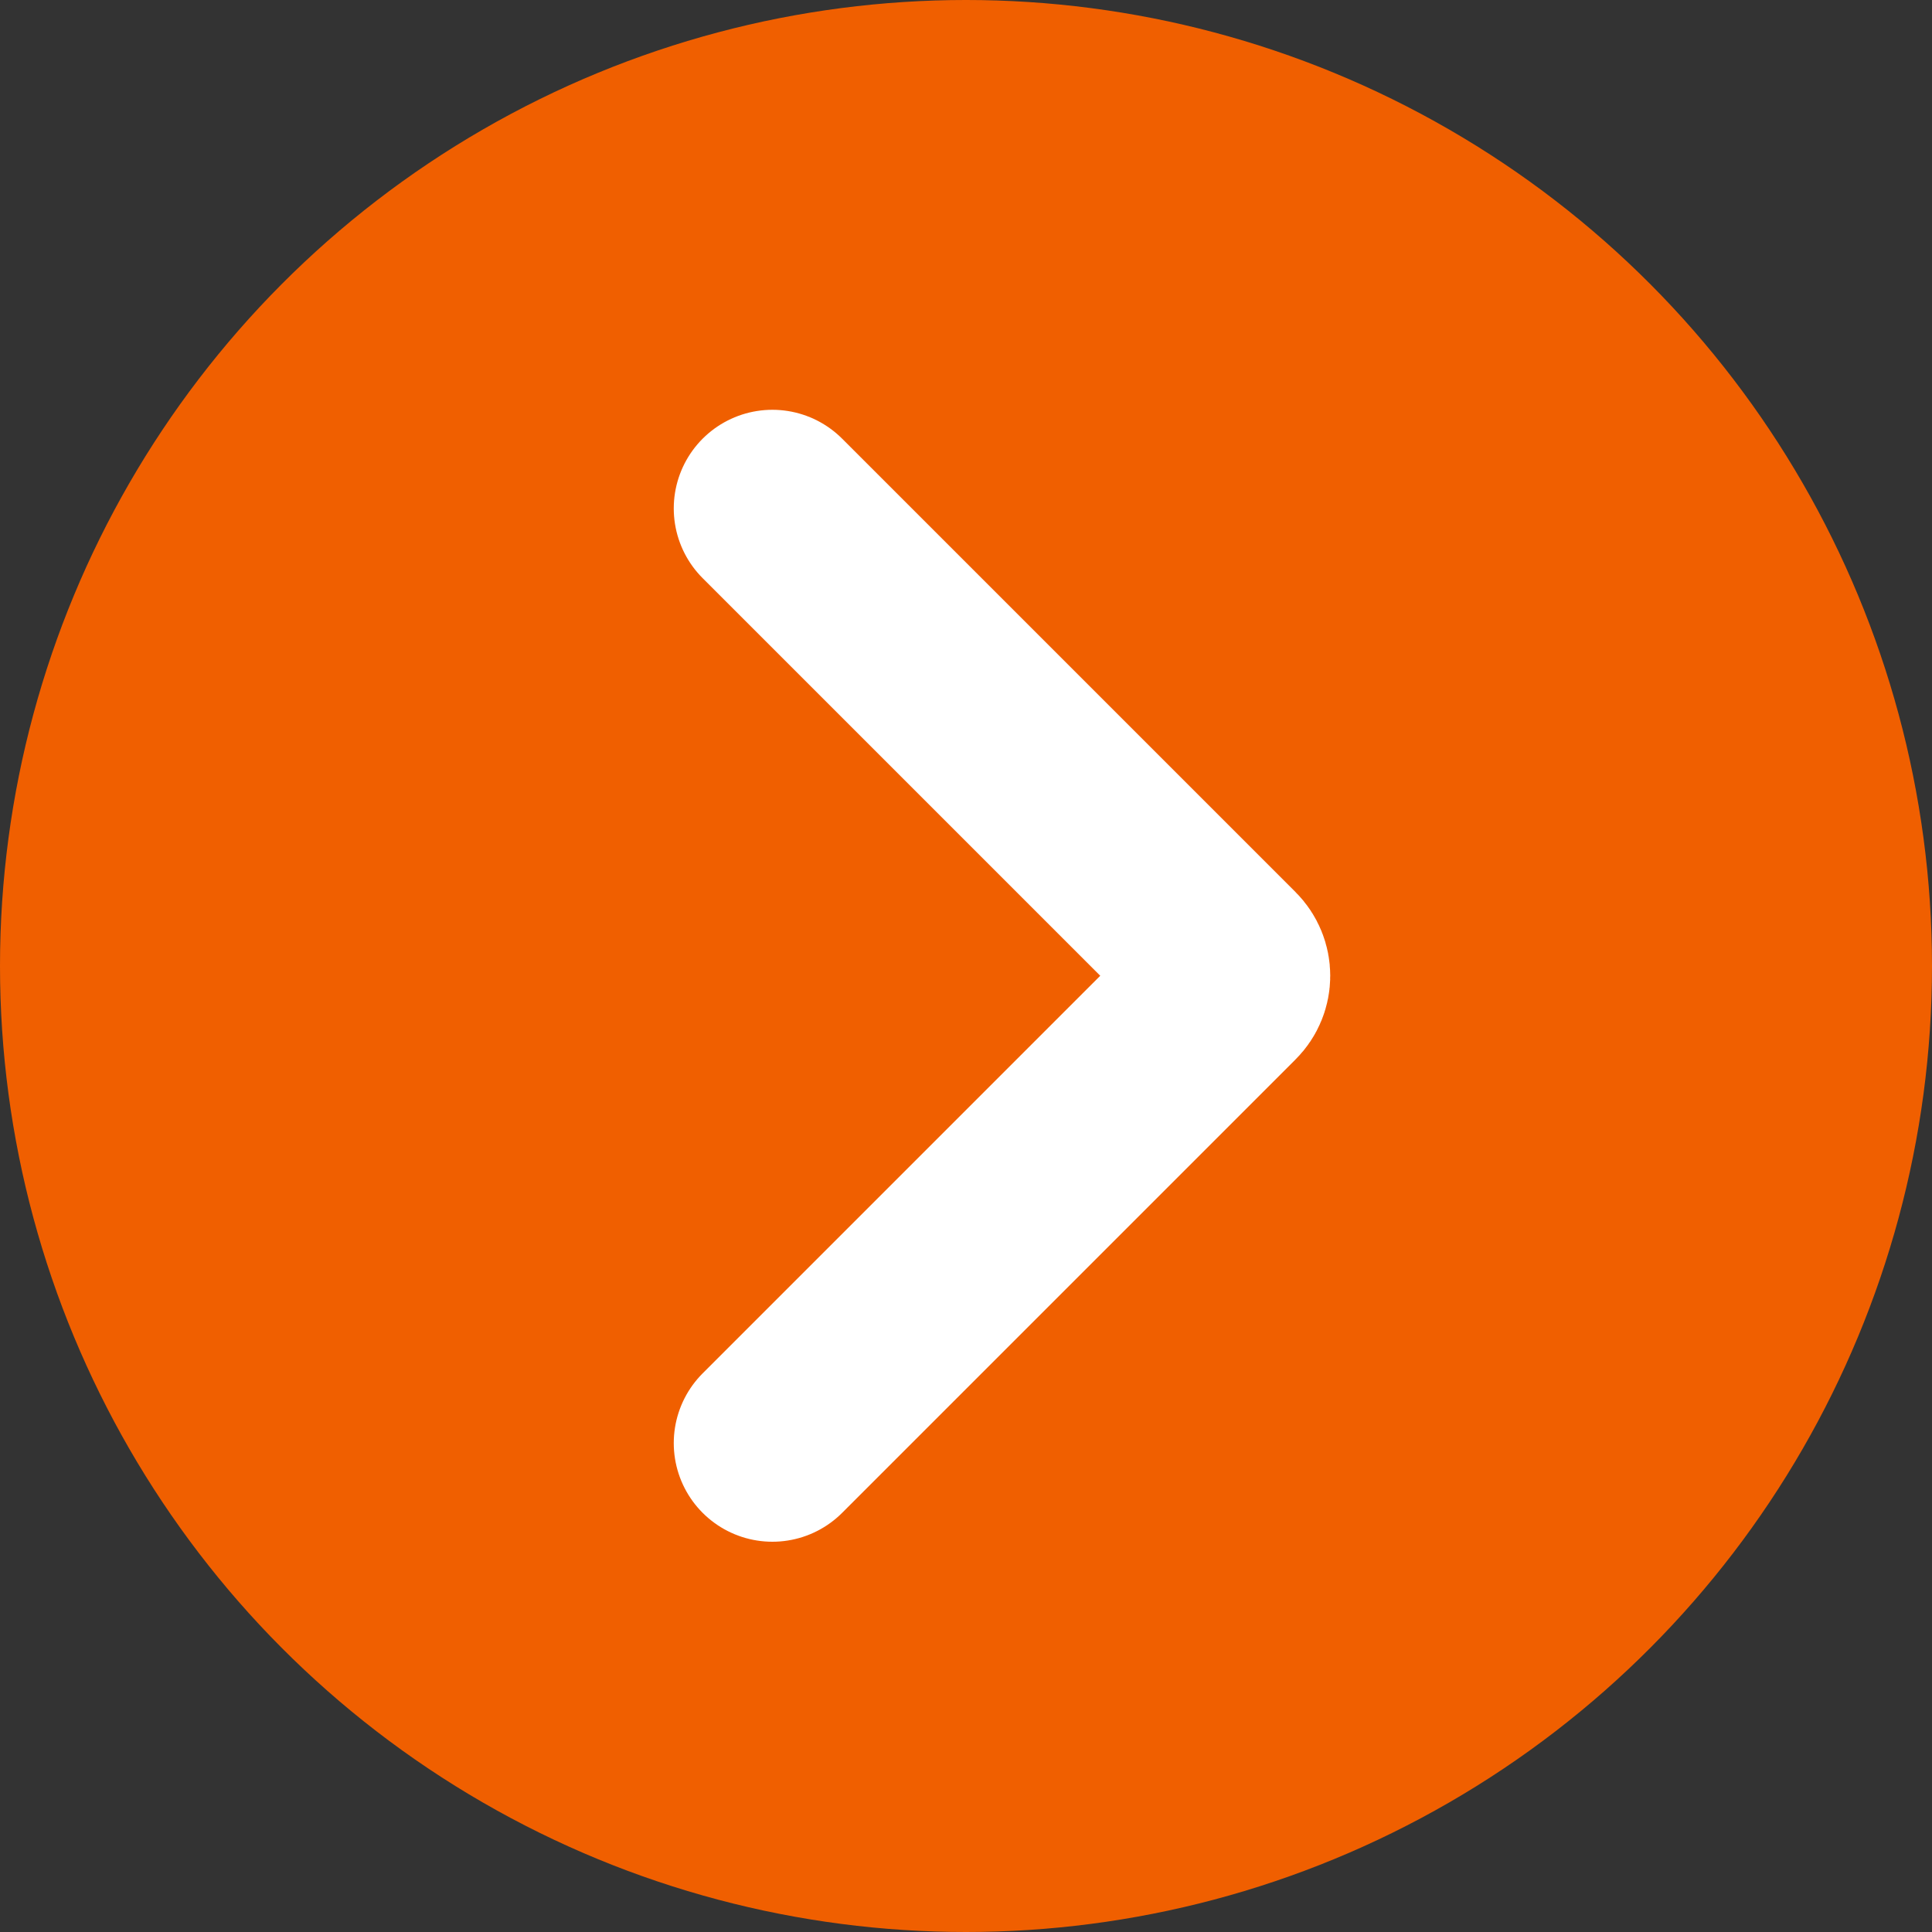
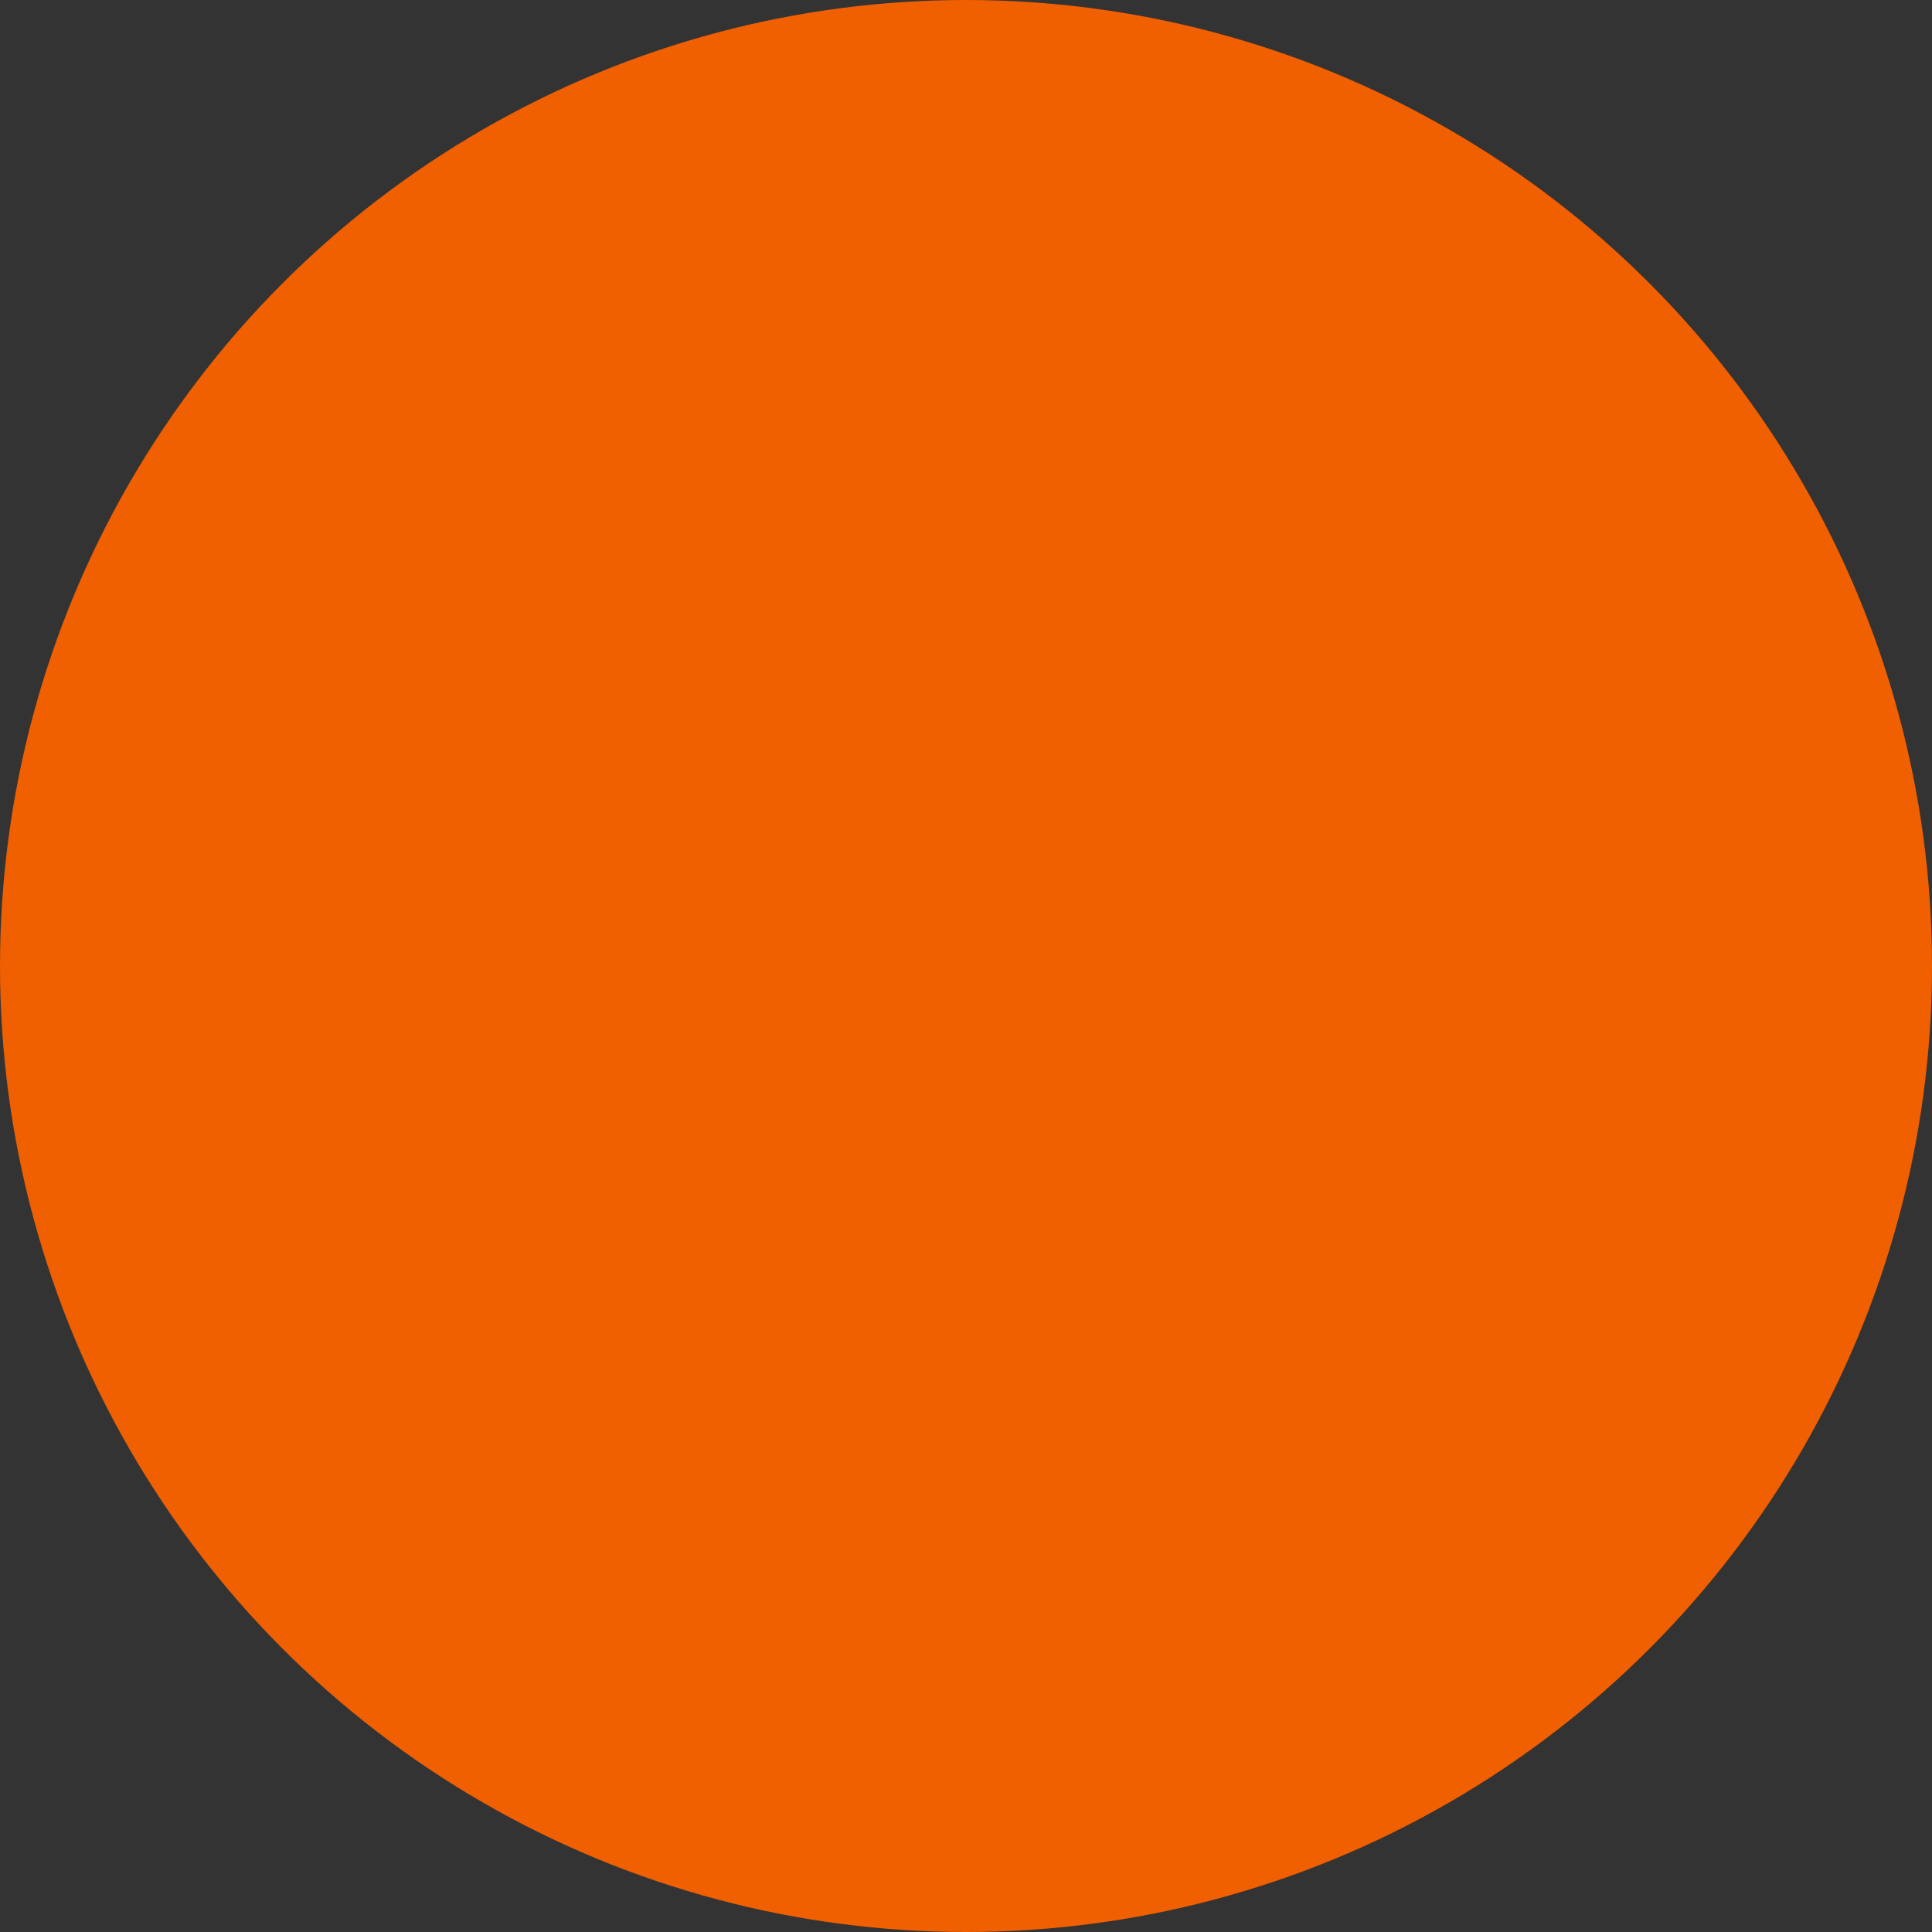
<svg xmlns="http://www.w3.org/2000/svg" width="19" height="19" viewBox="0 0 19 19" fill="none">
  <rect x="0" y="0" width="19" height="19" fill="#333333" stroke="none" />
  <circle cx="9.5" cy="9.5" r="9.5" fill="#F05F00" />
-   <path d="M7.596 5L12.055 9.459C12.131 9.535 12.131 9.658 12.055 9.733L7.596 14.192" stroke="white" stroke-width="1.94" stroke-linecap="round" />
</svg>